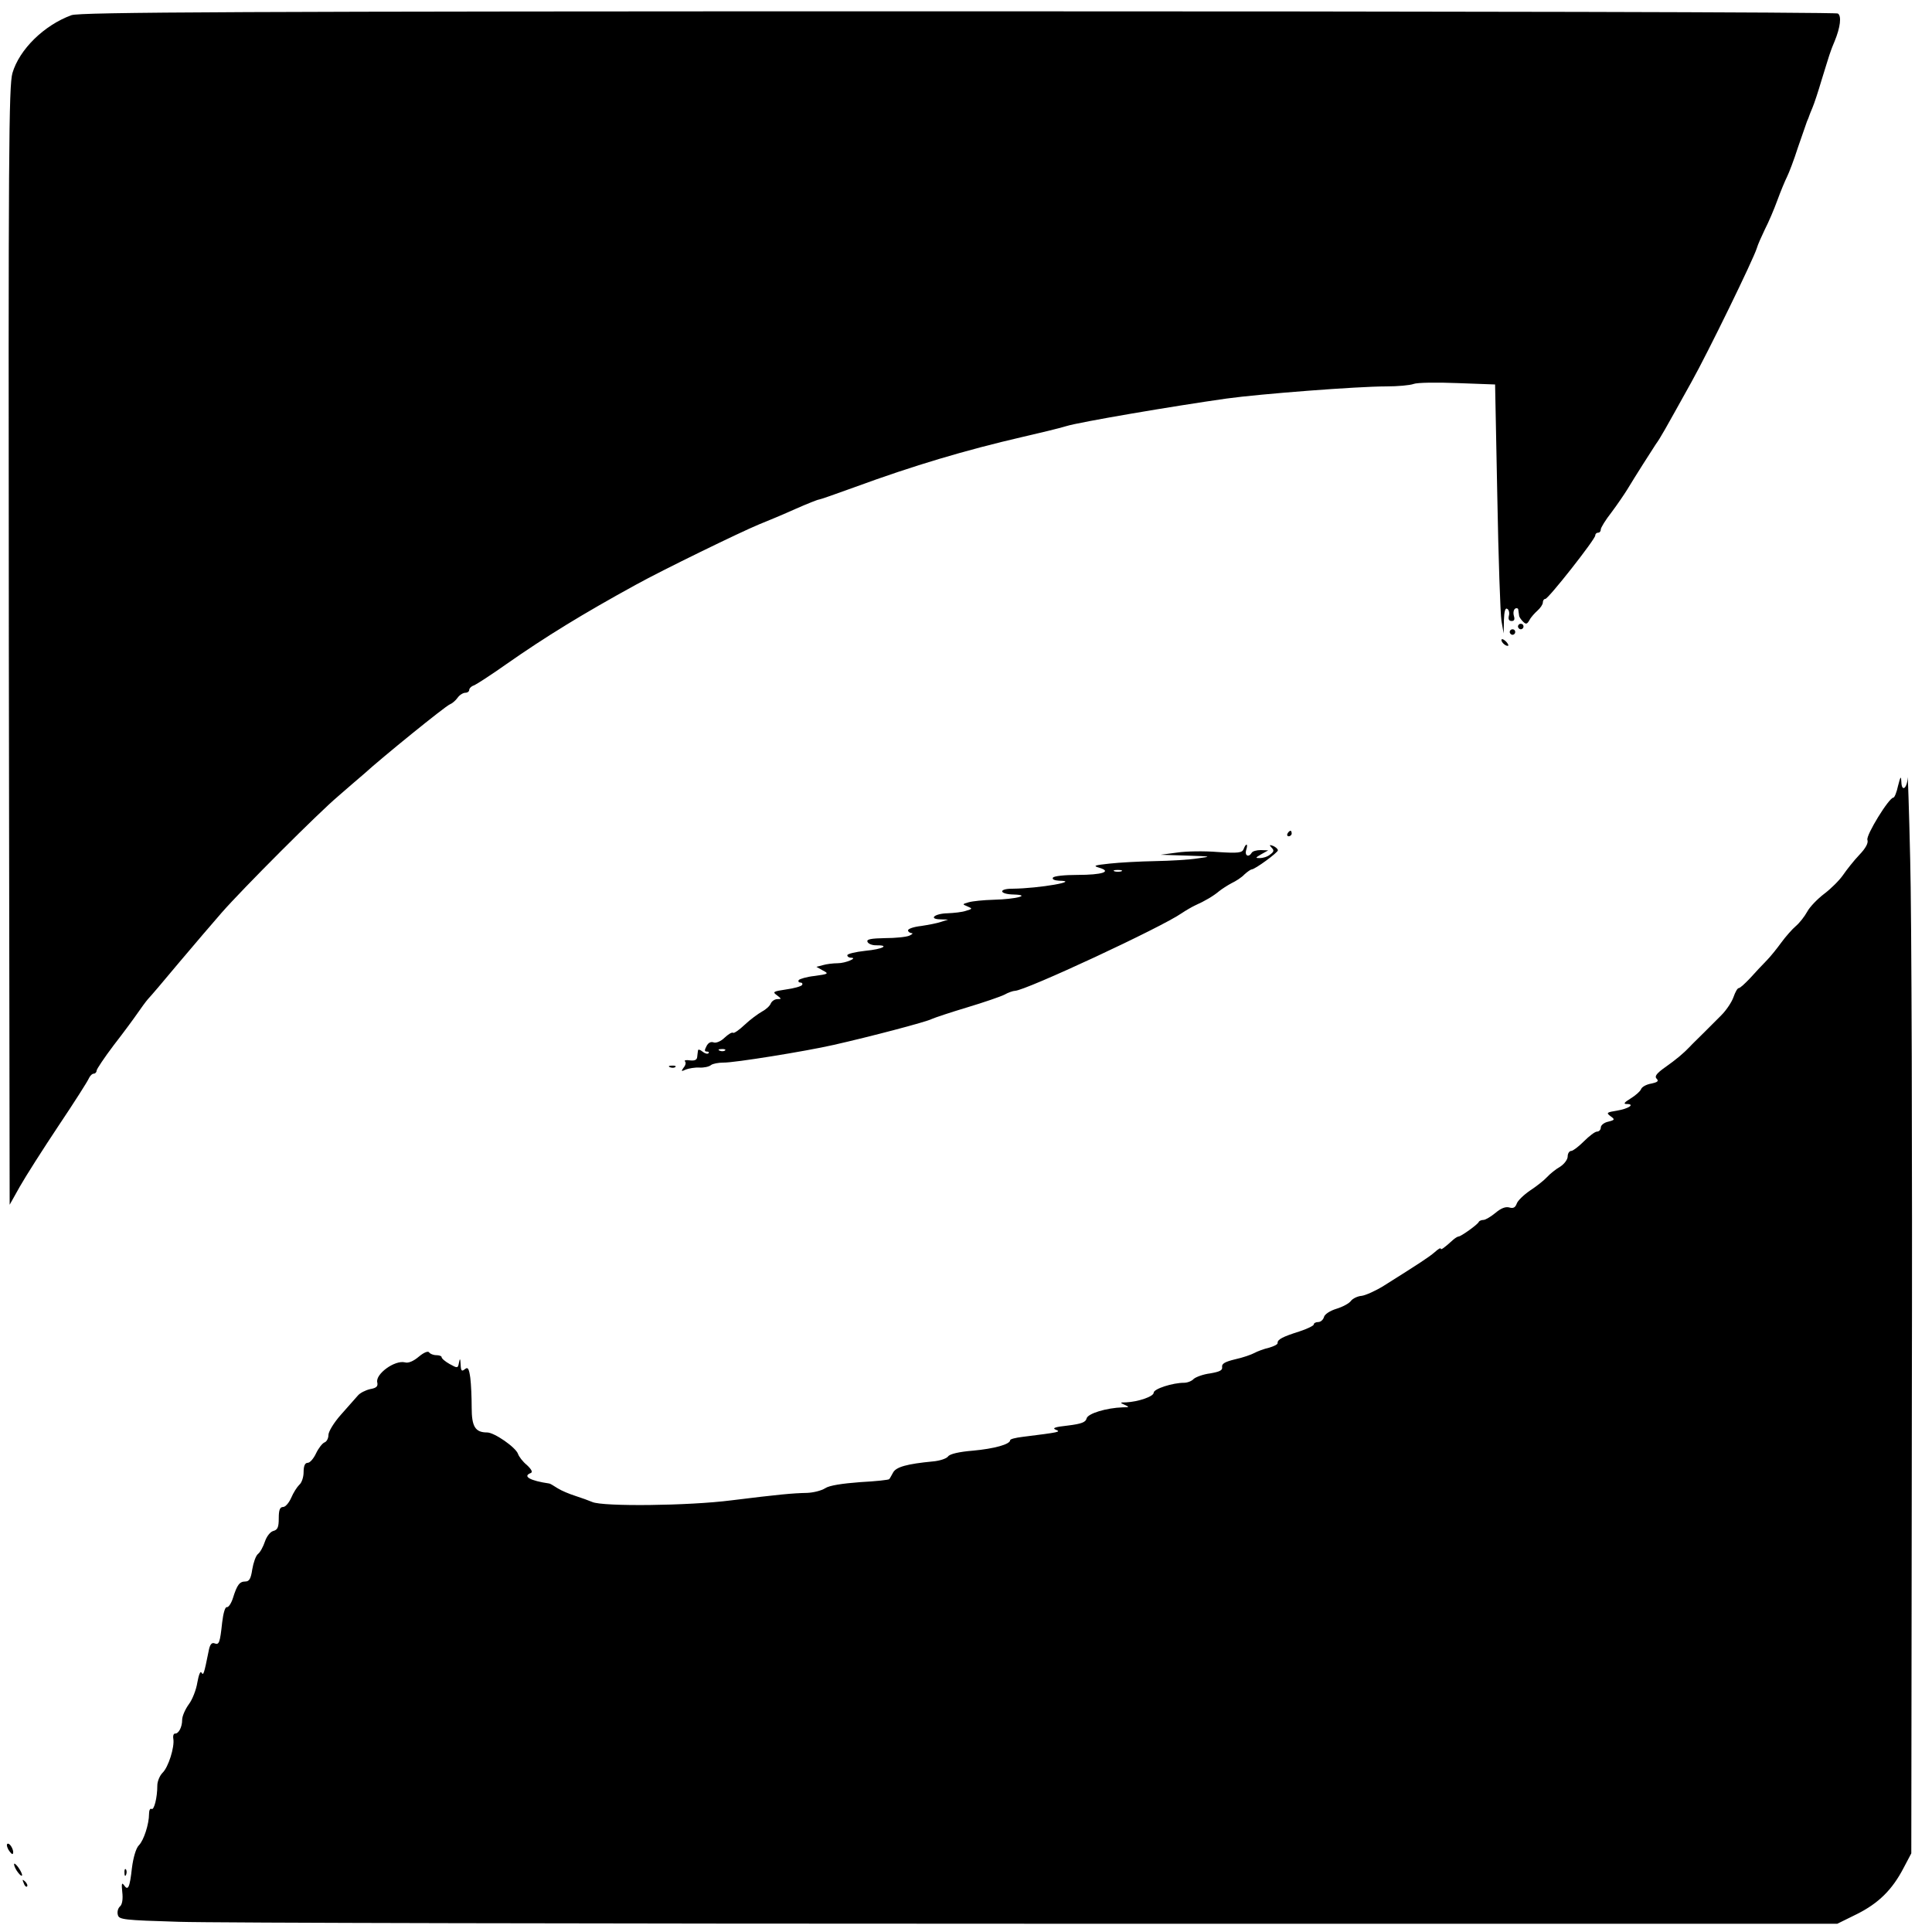
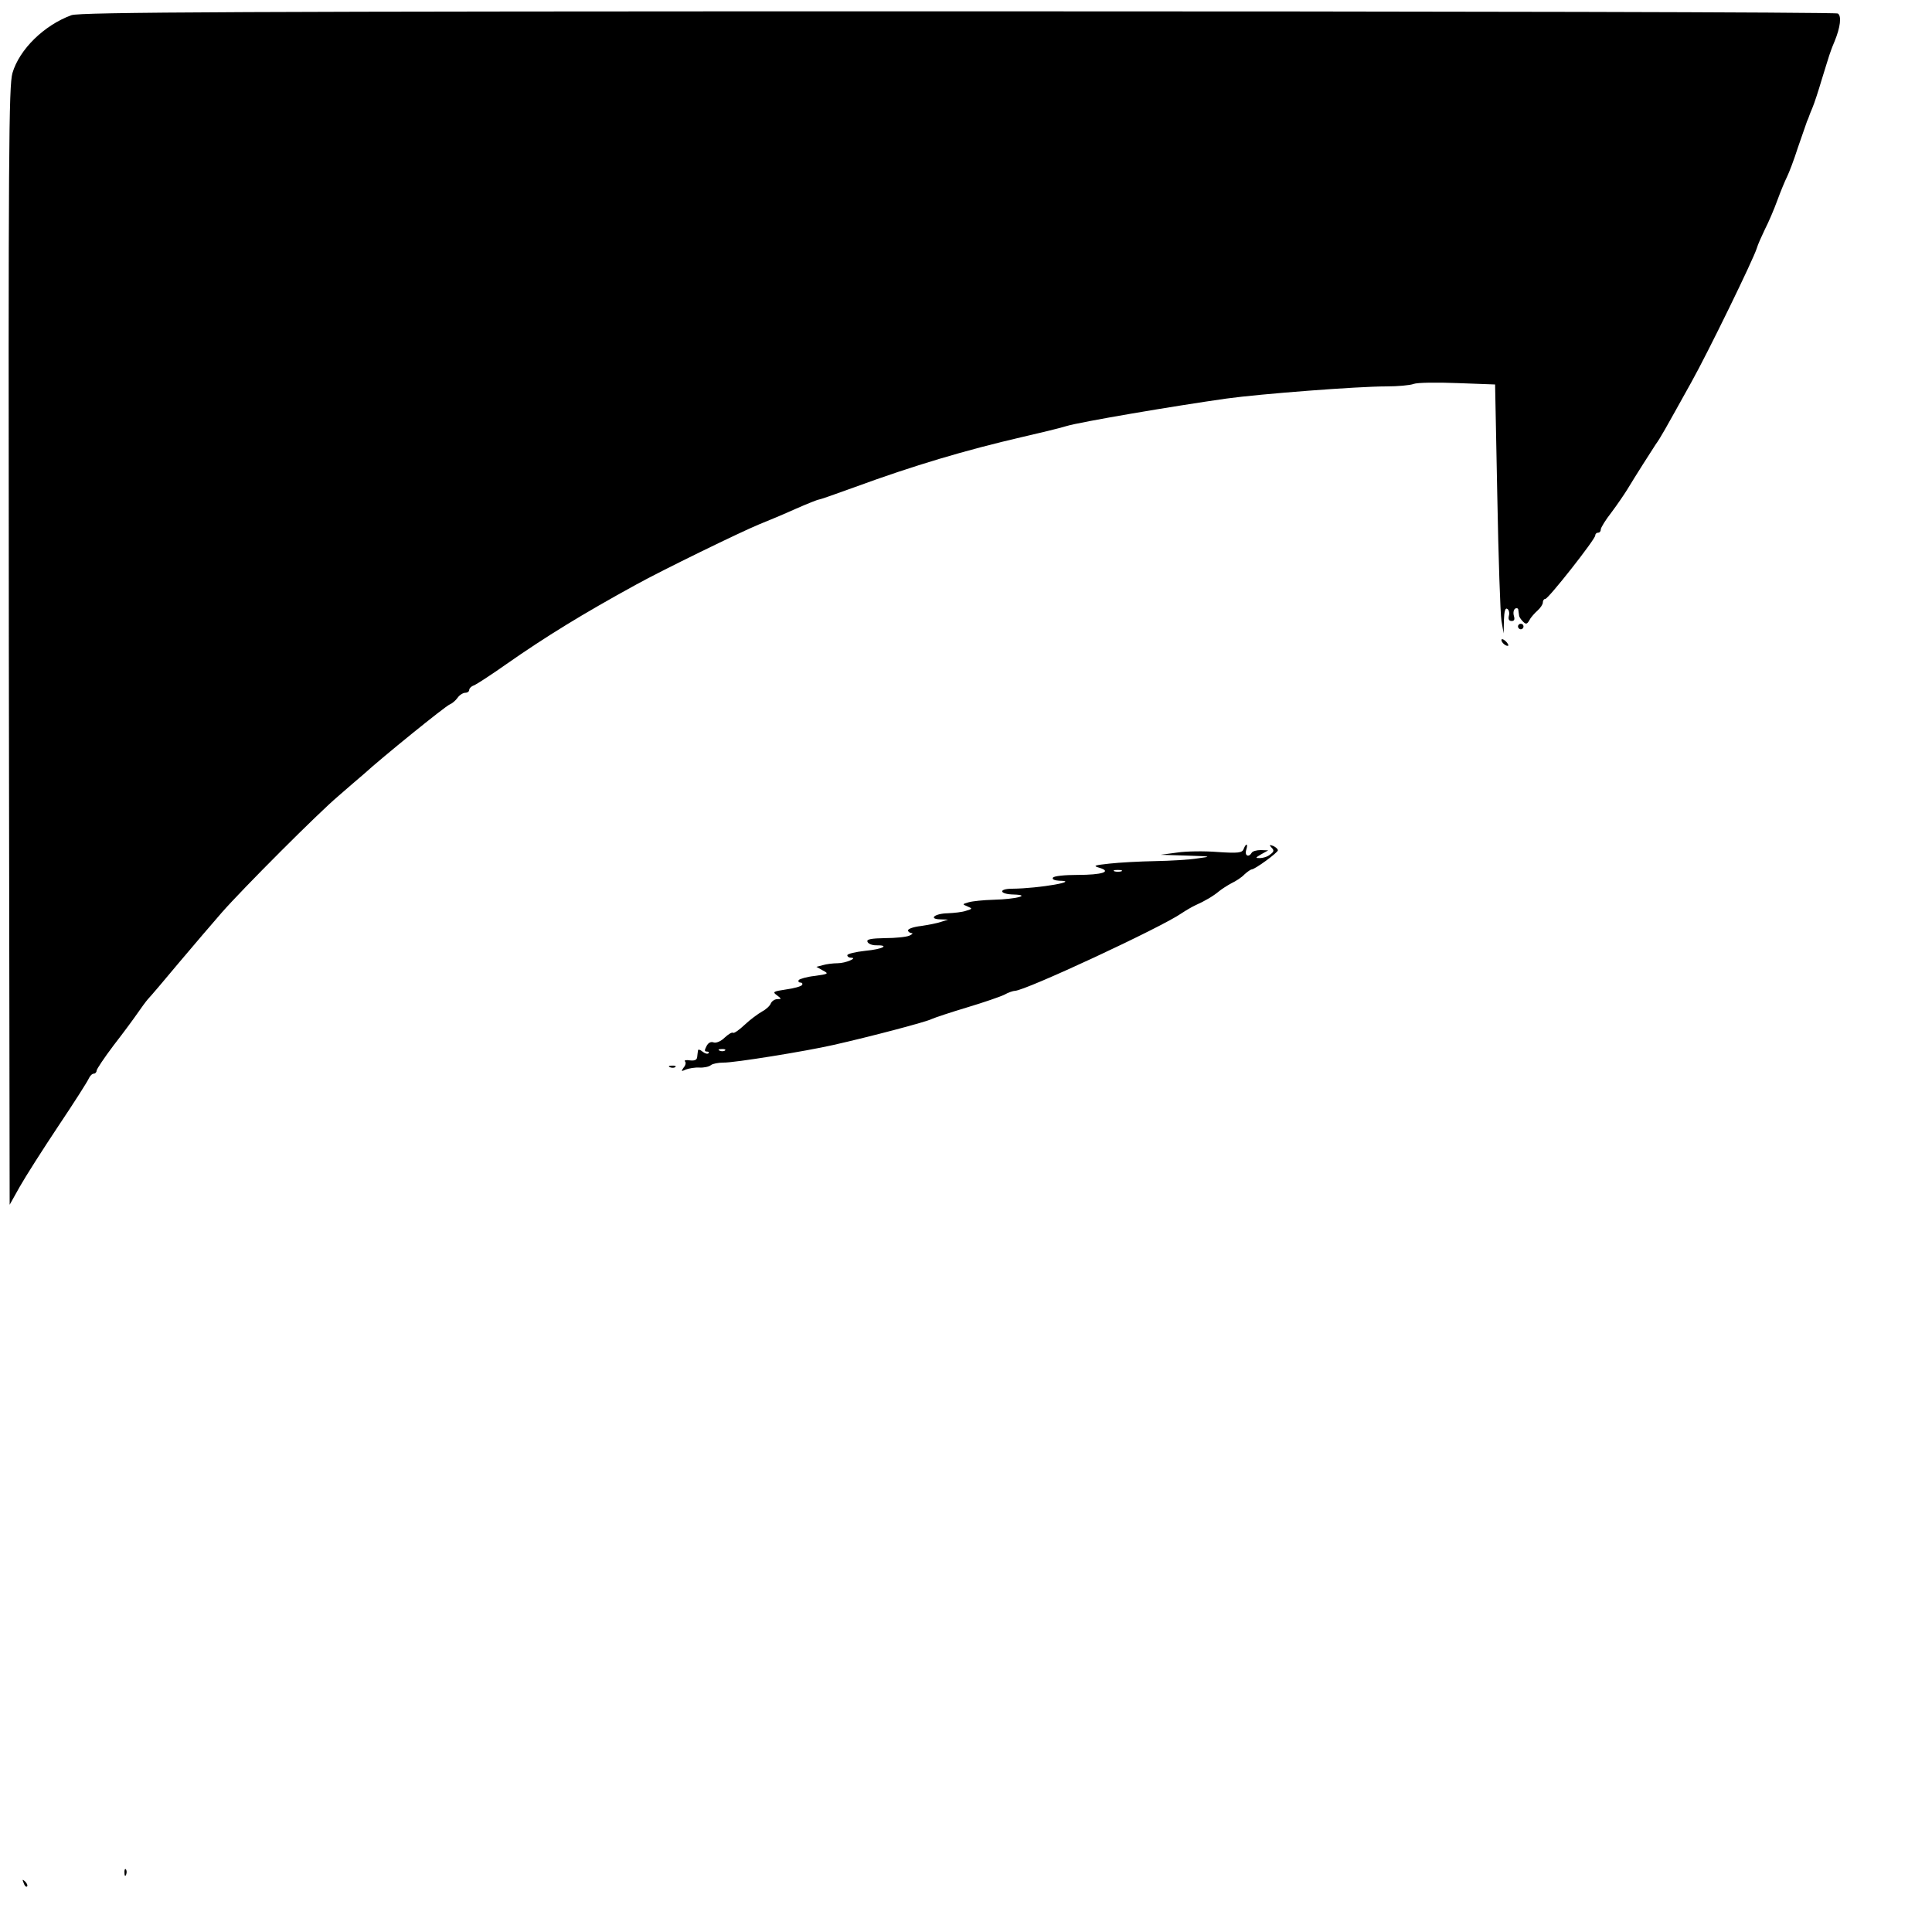
<svg xmlns="http://www.w3.org/2000/svg" version="1.0" width="700pt" height="700pt" viewBox="0 0 700 700" preserveAspectRatio="xMidYMid meet">
  <g transform="translate(0,700) scale(0.1,-0.1)" fill="#000000" stroke="none">
    <path d="M259 6945 c-99 -36 -189 -124 -214 -210 -13 -47 -15 -275 -13 -2077 l3 -2023 37 66 c21 37 84 136 140 220 57 85 106 162 110 172 4 9 12 17 18 17 5 0 10 5 10 11 0 5 28 47 62 92 35 45 74 98 87 117 13 19 30 42 37 50 8 8 59 68 114 134 55 65 124 146 153 179 77 88 353 364 422 422 32 28 75 65 95 82 61 56 294 245 310 251 8 3 21 14 28 24 7 10 20 18 28 18 8 0 14 5 14 10 0 6 8 14 18 17 9 4 62 38 117 77 143 100 275 181 470 288 94 52 377 190 445 218 30 12 90 37 132 56 43 19 81 34 85 34 4 0 61 20 127 44 218 80 404 135 611 183 61 14 132 31 158 39 48 15 390 73 581 100 123 17 475 44 578 44 42 0 87 4 100 9 13 5 84 6 159 3 l136 -5 8 -405 c4 -223 11 -426 15 -451 l8 -46 1 48 c1 32 5 46 12 41 6 -3 9 -15 6 -25 -3 -12 0 -19 10 -19 10 0 12 6 8 19 -3 11 -1 22 5 26 5 3 11 1 11 -4 1 -6 2 -15 3 -21 0 -5 7 -15 14 -22 11 -11 15 -10 24 6 5 10 19 25 29 34 10 9 19 22 19 29 0 7 4 13 9 13 11 0 181 216 181 230 0 6 5 10 10 10 6 0 10 5 10 12 0 6 17 34 39 62 21 28 46 65 56 81 32 53 87 139 104 165 18 25 30 47 129 225 62 111 225 446 237 485 4 14 18 45 30 70 13 25 33 72 45 105 12 33 28 71 35 85 7 14 25 61 39 105 15 44 30 87 33 95 4 8 7 17 8 20 1 3 6 16 12 30 6 14 21 59 33 100 13 41 25 82 28 90 3 8 6 17 7 20 1 3 6 16 12 30 21 51 26 92 12 101 -8 5 -1434 8 -3189 8 -2615 0 -3181 -3 -3211 -14z" />
    <path d="M5500 4730 c0 -5 5 -10 10 -10 6 0 10 5 10 10 0 6 -4 10 -10 10 -5 0 -10 -4 -10 -10z" />
-     <path d="M5470 4710 c0 -5 5 -10 10 -10 6 0 10 5 10 10 0 6 -4 10 -10 10 -5 0 -10 -4 -10 -10z" />
    <path d="M5440 4681 c0 -10 19 -25 25 -20 1 2 -3 10 -11 17 -8 7 -14 8 -14 3z" />
-     <path d="M6912 4183 c-2 -40 -22 -54 -23 -16 -1 23 -3 21 -12 -14 -5 -24 -13 -43 -17 -43 -16 0 -100 -137 -94 -153 4 -11 -6 -30 -29 -54 -20 -21 -46 -54 -59 -73 -13 -19 -43 -49 -68 -68 -25 -19 -53 -48 -62 -65 -10 -18 -28 -41 -41 -52 -13 -11 -37 -38 -53 -60 -16 -22 -40 -52 -54 -66 -14 -14 -40 -42 -58 -62 -19 -20 -37 -37 -42 -37 -5 0 -13 -15 -19 -32 -6 -18 -26 -48 -44 -66 -17 -17 -48 -48 -67 -67 -19 -19 -41 -40 -47 -47 -25 -26 -49 -46 -90 -75 -31 -22 -39 -33 -31 -41 9 -9 4 -13 -19 -18 -18 -3 -34 -12 -37 -20 -3 -8 -20 -23 -38 -34 -23 -14 -27 -20 -15 -20 33 0 8 -17 -34 -24 -38 -6 -40 -8 -24 -20 17 -12 16 -14 -8 -20 -15 -3 -27 -13 -27 -21 0 -8 -6 -15 -14 -15 -7 0 -28 -16 -47 -35 -19 -19 -40 -35 -46 -35 -7 0 -13 -9 -13 -20 0 -11 -12 -27 -27 -37 -16 -9 -37 -26 -48 -38 -11 -12 -39 -34 -62 -49 -23 -16 -45 -37 -48 -48 -5 -13 -12 -17 -26 -13 -13 4 -30 -2 -50 -19 -17 -14 -37 -26 -44 -26 -7 0 -15 -3 -17 -7 -4 -10 -65 -53 -73 -53 -4 0 -13 -6 -20 -12 -34 -31 -45 -38 -45 -32 0 4 -10 -2 -22 -13 -21 -18 -53 -39 -185 -122 -29 -18 -65 -34 -79 -36 -15 -1 -33 -10 -39 -18 -6 -9 -30 -22 -53 -29 -23 -7 -43 -20 -45 -30 -3 -10 -12 -18 -21 -18 -9 0 -16 -4 -16 -9 0 -4 -24 -16 -52 -25 -60 -19 -80 -29 -79 -42 1 -5 -14 -12 -31 -17 -18 -4 -42 -13 -53 -19 -11 -6 -42 -17 -70 -23 -37 -9 -49 -16 -47 -28 2 -12 -9 -17 -43 -23 -25 -3 -52 -13 -60 -20 -7 -8 -23 -14 -35 -14 -41 0 -110 -22 -110 -36 0 -14 -57 -33 -100 -35 -23 0 -23 -1 -5 -9 18 -8 17 -9 -7 -9 -59 -2 -126 -22 -131 -40 -3 -14 -19 -20 -68 -26 -46 -5 -58 -9 -44 -15 20 -8 16 -9 -120 -26 -25 -3 -45 -8 -45 -12 0 -15 -58 -31 -135 -38 -50 -4 -84 -12 -90 -21 -6 -8 -31 -16 -55 -18 -94 -9 -133 -20 -144 -40 -6 -11 -12 -22 -14 -24 -1 -3 -49 -8 -105 -11 -66 -5 -112 -12 -127 -22 -14 -9 -43 -16 -65 -17 -54 -1 -105 -6 -275 -27 -156 -20 -466 -23 -504 -6 -12 5 -39 15 -61 22 -22 7 -51 19 -65 28 -14 9 -27 17 -30 17 -69 10 -98 26 -67 38 8 3 3 13 -14 29 -15 12 -29 31 -32 40 -8 24 -86 78 -112 78 -43 0 -56 21 -56 90 0 36 -2 84 -5 108 -5 35 -9 40 -20 31 -11 -9 -14 -6 -15 17 -1 23 -3 24 -6 7 -4 -21 -5 -21 -34 -5 -16 9 -29 20 -29 25 0 4 -9 7 -19 7 -11 0 -23 5 -26 10 -4 6 -19 0 -37 -15 -20 -17 -39 -25 -51 -21 -37 9 -108 -43 -100 -73 3 -14 -3 -20 -26 -24 -17 -4 -37 -14 -45 -24 -9 -10 -36 -41 -61 -69 -25 -28 -45 -61 -45 -73 0 -12 -6 -24 -14 -27 -8 -3 -22 -21 -31 -40 -9 -19 -22 -34 -30 -34 -10 0 -15 -11 -15 -34 0 -18 -7 -39 -16 -46 -8 -8 -21 -28 -29 -47 -8 -18 -21 -33 -29 -33 -12 0 -16 -11 -16 -41 0 -32 -4 -42 -20 -46 -11 -3 -24 -20 -30 -38 -6 -18 -17 -39 -25 -45 -8 -6 -17 -32 -21 -56 -5 -34 -11 -44 -25 -44 -21 0 -30 -12 -45 -60 -6 -19 -16 -34 -22 -33 -6 2 -13 -21 -17 -55 -8 -74 -11 -83 -28 -76 -10 4 -17 -5 -21 -28 -17 -84 -19 -90 -26 -78 -4 7 -10 -8 -15 -36 -4 -26 -18 -62 -31 -79 -13 -18 -24 -43 -24 -56 0 -27 -13 -51 -26 -50 -5 0 -8 -8 -6 -19 5 -30 -18 -103 -39 -123 -10 -10 -19 -31 -19 -46 0 -45 -12 -91 -21 -85 -5 3 -9 -5 -9 -18 0 -37 -19 -96 -37 -114 -10 -10 -20 -43 -25 -82 -8 -72 -14 -84 -29 -62 -8 11 -9 4 -6 -25 3 -25 0 -45 -8 -52 -8 -7 -11 -21 -8 -31 4 -17 20 -19 221 -25 119 -4 1520 -7 3113 -7 l2896 0 71 35 c78 39 128 88 169 167 l28 53 2 1635 c2 899 -1 1784 -6 1965 -4 182 -9 316 -9 298z" />
-     <path d="M4665 3980 c-3 -5 -1 -10 4 -10 6 0 11 5 11 10 0 6 -2 10 -4 10 -3 0 -8 -4 -11 -10z" />
    <path d="M4506 3924 c-5 -14 -19 -16 -94 -11 -48 4 -114 3 -147 -2 l-60 -8 95 -3 c90 -3 92 -3 40 -10 -30 -5 -100 -9 -155 -10 -55 -1 -129 -5 -165 -9 -56 -6 -61 -8 -37 -15 47 -14 11 -26 -80 -26 -45 0 -85 -4 -88 -10 -4 -6 6 -10 22 -11 81 -1 -71 -28 -169 -29 -52 0 -48 -20 5 -21 65 -2 8 -17 -73 -19 -36 -1 -76 -5 -90 -9 -24 -7 -24 -7 -5 -15 19 -8 19 -9 -5 -16 -14 -5 -44 -8 -67 -9 -47 -1 -70 -21 -26 -22 l28 -1 -25 -8 c-14 -5 -46 -11 -72 -15 -27 -3 -48 -10 -48 -16 0 -5 6 -9 13 -10 6 0 3 -4 -8 -9 -11 -5 -51 -9 -88 -9 -50 -1 -68 -4 -64 -13 2 -7 16 -13 30 -13 53 1 26 -14 -38 -20 -36 -4 -65 -11 -65 -16 0 -5 6 -9 13 -9 27 0 -19 -20 -48 -20 -16 0 -41 -3 -54 -7 l-23 -6 23 -13 c23 -12 21 -13 -29 -20 -29 -3 -55 -11 -58 -15 -3 -5 0 -9 6 -9 6 0 9 -4 6 -9 -4 -5 -29 -12 -58 -16 -47 -7 -50 -9 -33 -21 17 -13 17 -14 2 -14 -10 0 -20 -7 -24 -15 -3 -9 -17 -22 -32 -30 -14 -8 -43 -29 -63 -48 -20 -19 -39 -32 -42 -29 -4 3 -17 -5 -31 -18 -13 -13 -31 -20 -39 -17 -10 4 -20 -1 -26 -13 -8 -15 -8 -20 1 -20 7 0 9 -3 6 -6 -4 -4 -13 -1 -22 6 -8 7 -16 9 -16 4 -1 -5 -2 -16 -3 -24 -1 -10 -9 -14 -26 -12 -14 2 -22 1 -18 -4 4 -4 2 -14 -5 -22 -10 -14 -9 -15 8 -7 11 4 33 8 49 7 16 -1 35 3 42 9 6 5 27 9 45 9 38 -1 298 41 399 64 133 30 338 84 356 94 11 5 68 24 128 42 60 18 121 39 135 46 14 8 32 14 38 14 37 0 533 231 604 281 15 10 37 23 50 29 34 15 66 34 86 51 10 8 30 21 45 29 15 7 37 21 47 32 11 10 23 18 26 18 12 0 95 61 95 69 0 5 -8 12 -17 16 -14 5 -15 4 -6 -6 10 -10 9 -15 -5 -25 -9 -8 -26 -13 -37 -13 -18 0 -17 1 5 14 l25 14 -27 1 c-15 0 -30 -4 -33 -10 -11 -18 -26 -10 -20 10 8 24 0 27 -9 4z m-443 -81 c-7 -2 -19 -2 -25 0 -7 3 -2 5 12 5 14 0 19 -2 13 -5z m-1436 -649 c-3 -3 -12 -4 -19 -1 -8 3 -5 6 6 6 11 1 17 -2 13 -5z" />
    <path d="M2428 3133 c7 -3 16 -2 19 1 4 3 -2 6 -13 5 -11 0 -14 -3 -6 -6z" />
-     <path d="M30 299 c7 -11 14 -19 16 -16 7 7 -7 37 -17 37 -6 0 -5 -9 1 -21z" />
-     <path d="M51 245 c0 -5 6 -19 14 -29 8 -11 15 -15 15 -10 0 6 -7 19 -15 30 -8 10 -14 15 -14 9z" />
    <path d="M451 214 c0 -11 3 -14 6 -6 3 7 2 16 -1 19 -3 4 -6 -2 -5 -13z" />
    <path d="M86 177 c3 -10 9 -15 12 -12 3 3 0 11 -7 18 -10 9 -11 8 -5 -6z" />
  </g>
</svg>